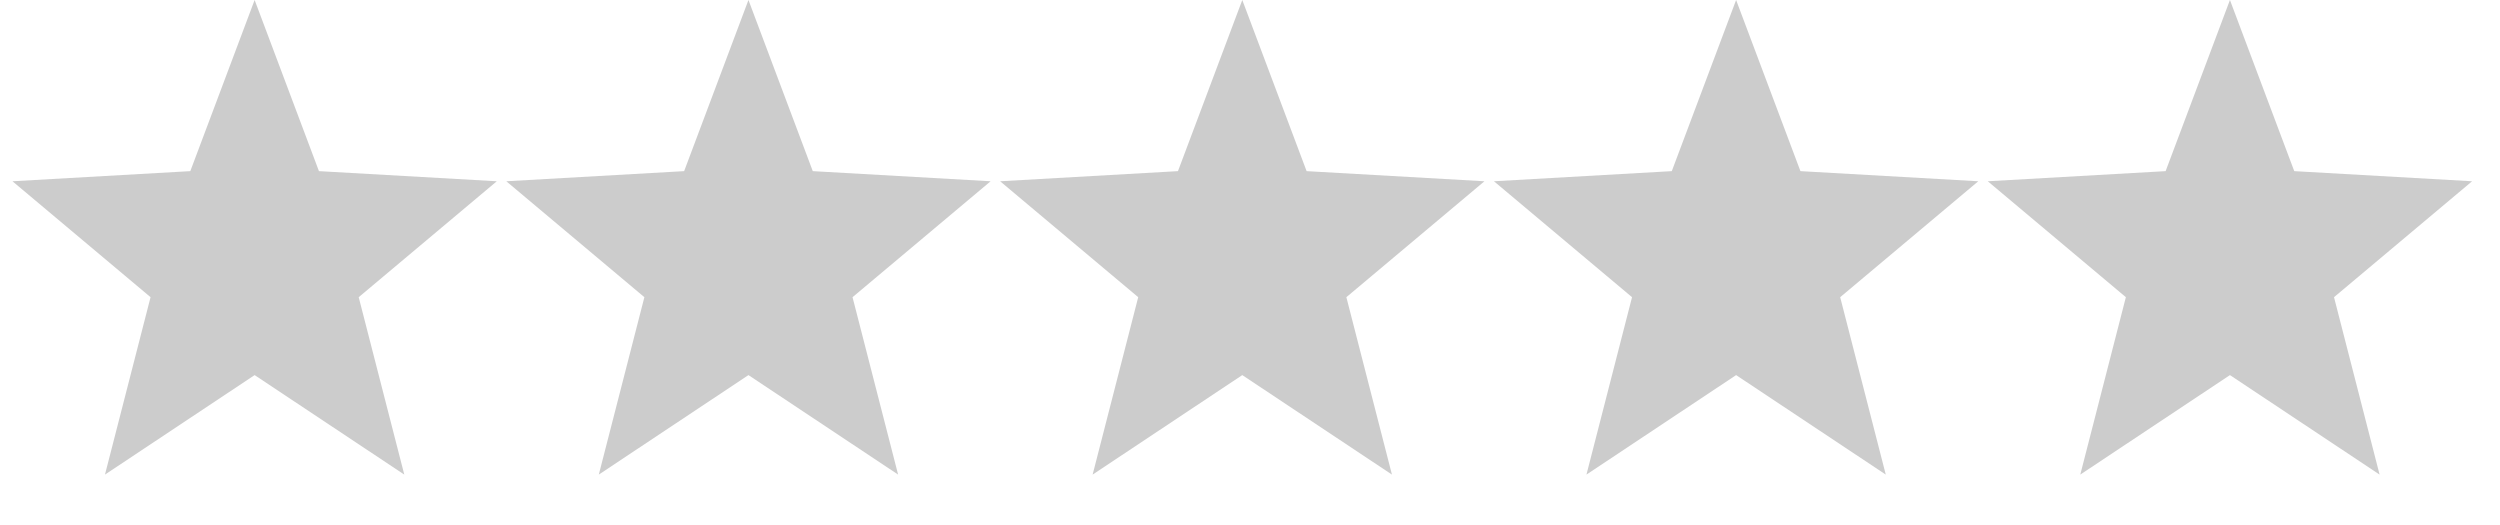
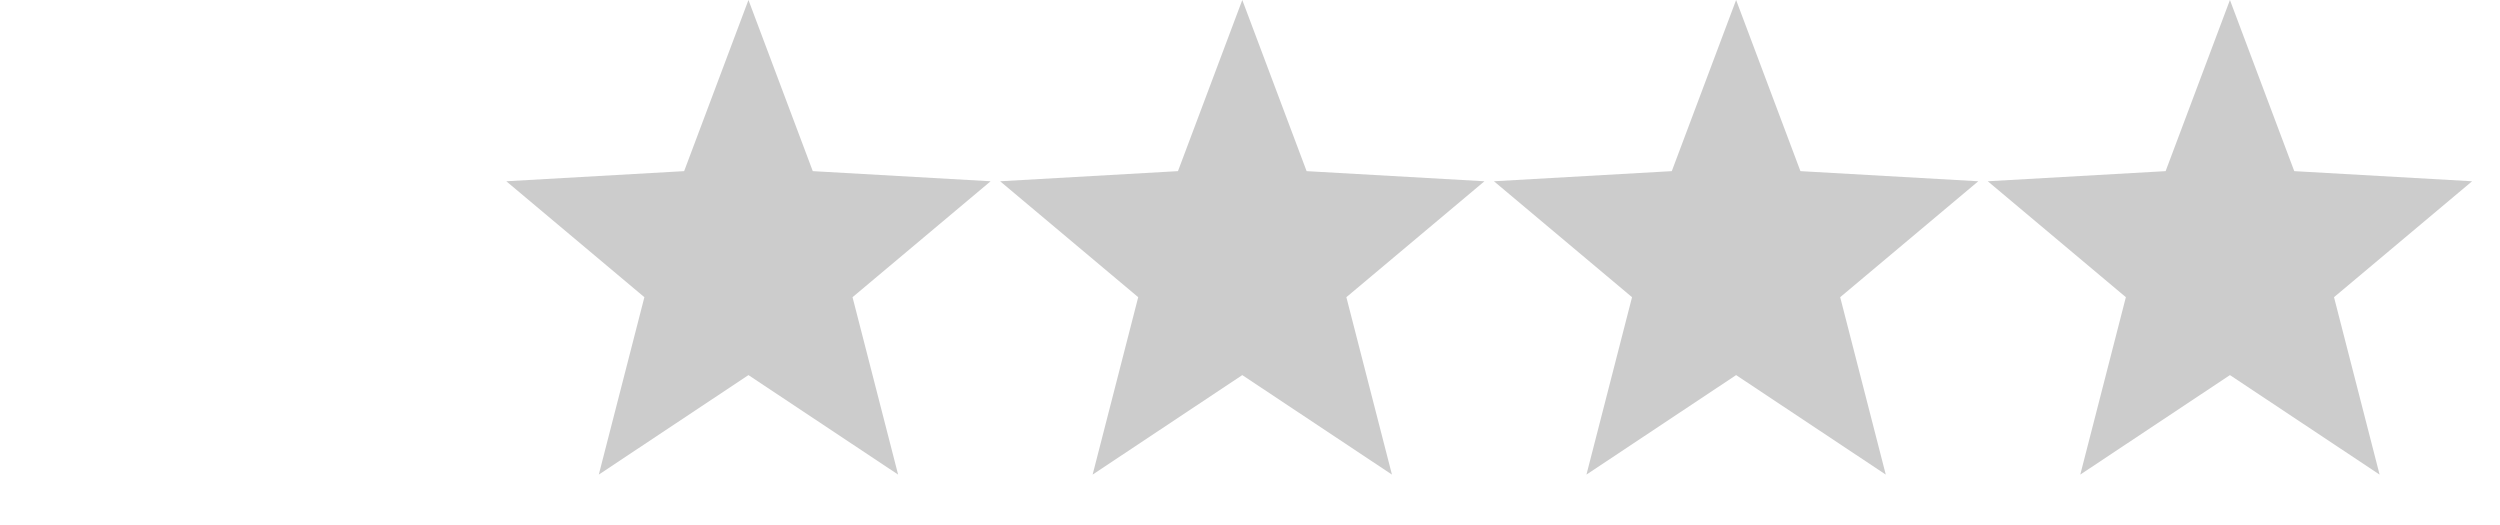
<svg xmlns="http://www.w3.org/2000/svg" width="81px" height="17px" viewBox="0 0 81 17" version="1.1">
  <title>stars_0</title>
  <g id="new-cars" stroke="none" stroke-width="1" fill="none" fill-rule="evenodd">
    <g id="stars_0" fill="#CCCCCC">
-       <polygon id="Star" points="8.25 12.153 3.401 15.377 4.878 9.629 0.404 5.873 6.166 5.545 8.25 0 10.334 5.545 16.096 5.873 11.622 9.629 13.099 15.377" />
      <polygon id="Star-Copy-10" points="24.25 12.153 19.401 15.377 20.878 9.629 16.404 5.873 22.166 5.545 24.25 0 26.334 5.545 32.096 5.873 27.622 9.629 29.099 15.377" />
      <polygon id="Star-Copy-11" points="40.25 12.153 35.401 15.377 36.878 9.629 32.404 5.873 38.166 5.545 40.25 0 42.334 5.545 48.096 5.873 43.622 9.629 45.099 15.377" />
      <polygon id="Star-Copy-12" points="56.25 12.153 51.401 15.377 52.878 9.629 48.404 5.873 54.166 5.545 56.25 0 58.334 5.545 64.096 5.873 59.622 9.629 61.099 15.377" />
      <polygon id="Star-Copy-13" points="72.25 12.153 67.401 15.377 68.878 9.629 64.404 5.873 70.166 5.545 72.25 0 74.334 5.545 80.096 5.873 75.622 9.629 77.099 15.377" />
    </g>
  </g>
</svg>